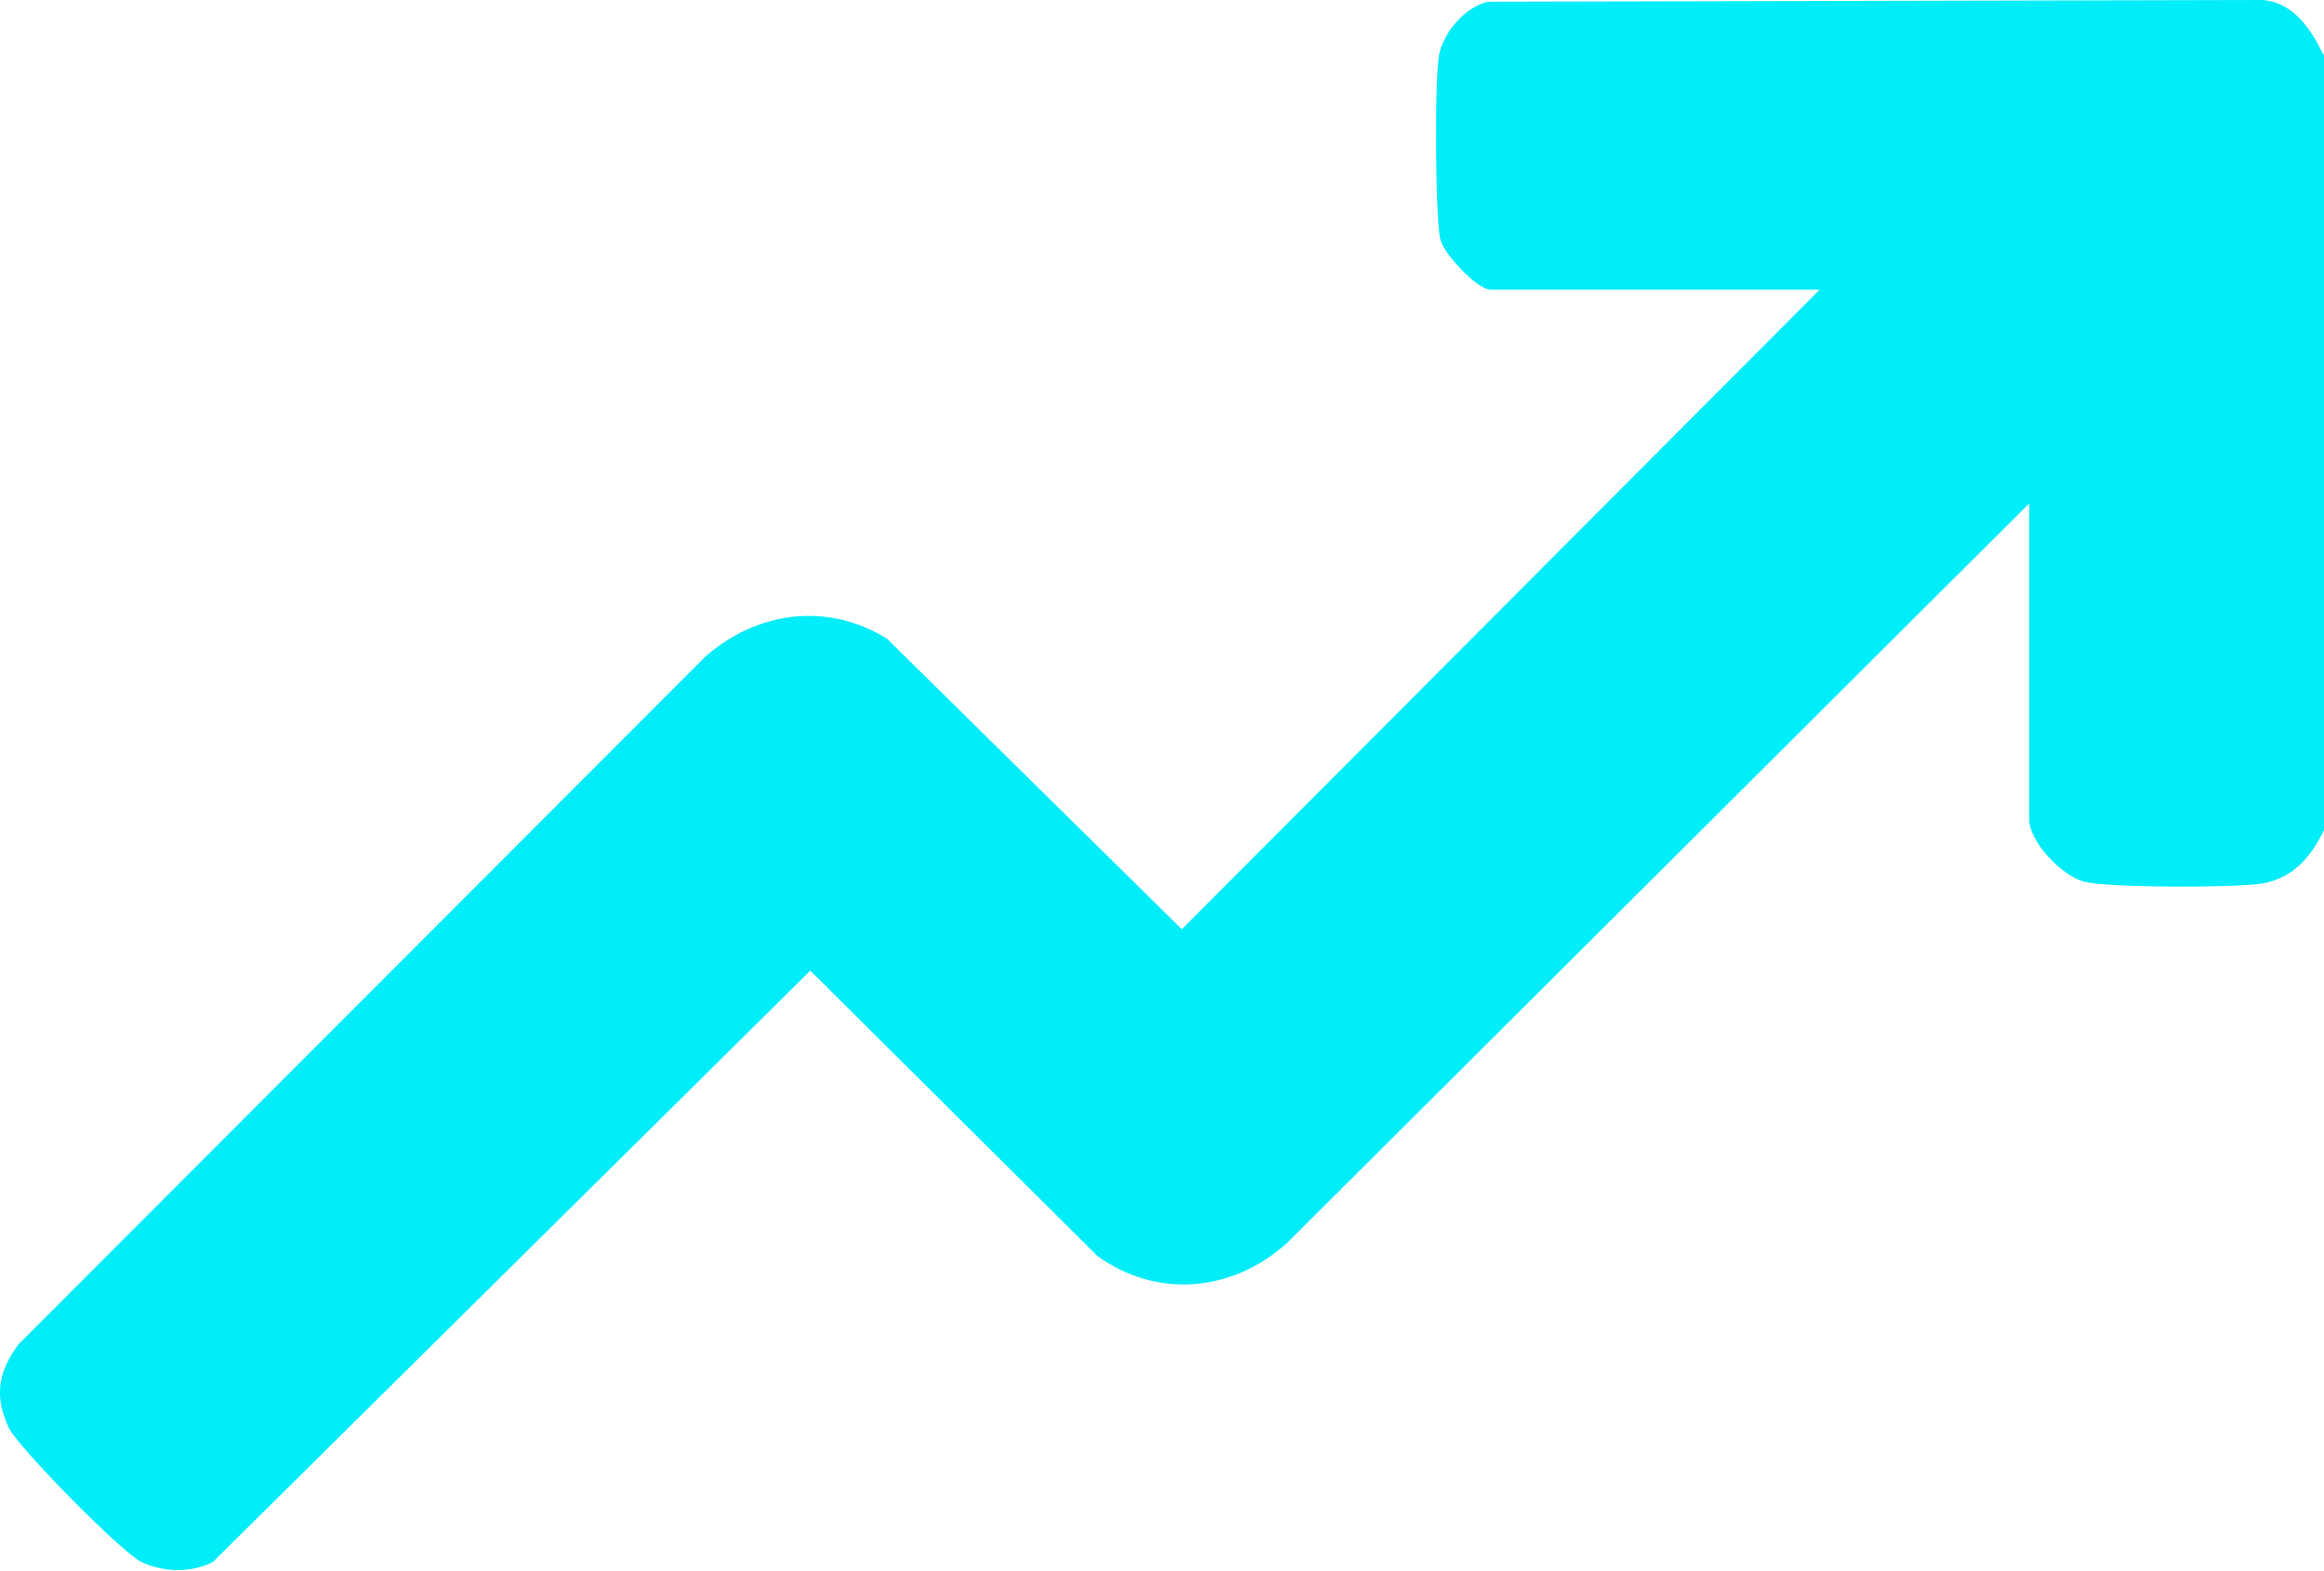
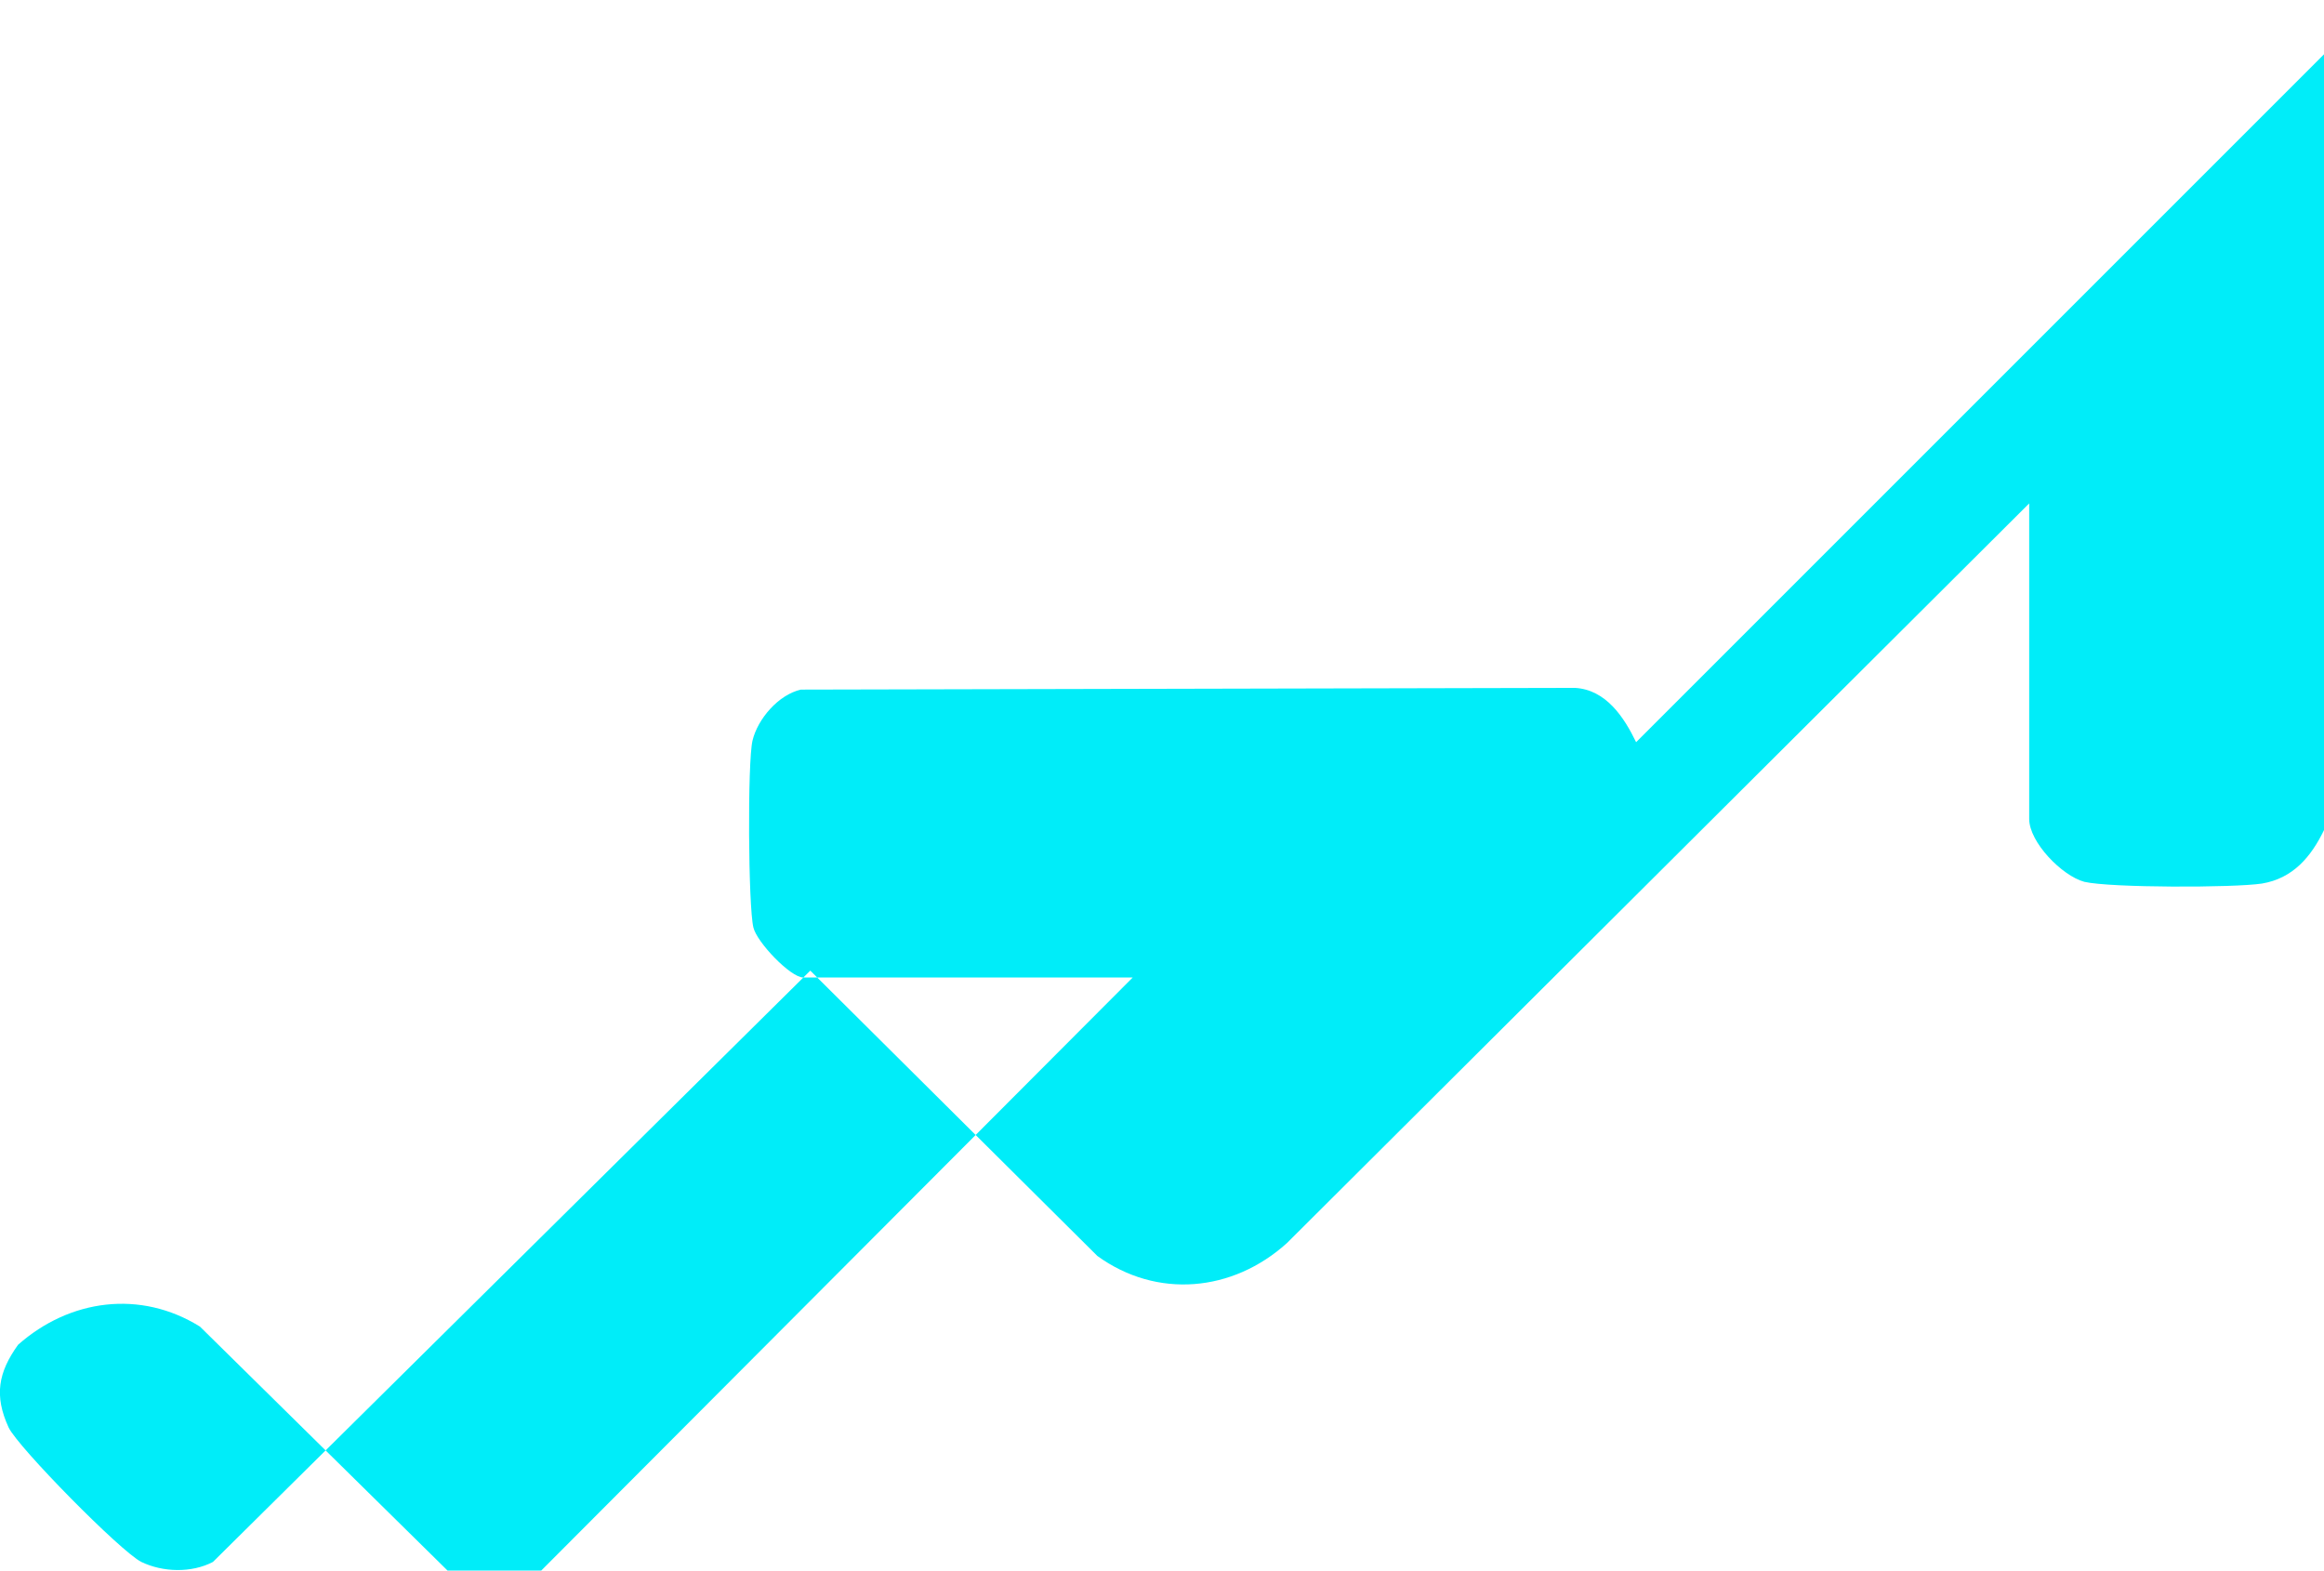
<svg xmlns="http://www.w3.org/2000/svg" id="Layer_1" data-name="Layer 1" viewBox="0 0 26.96 18.22">
  <defs>
    <style>
      .cls-1 {
        fill: #00edf9;
      }
    </style>
  </defs>
-   <path class="cls-1" d="M26.96.63v9c-.15.31-.36.56-.72.62-.33.05-1.76.05-2.06-.02-.26-.07-.64-.46-.64-.73v-3.66l-8.61,8.58c-.63.57-1.51.65-2.2.15l-3.33-3.31-6.93,6.86c-.25.13-.58.12-.83,0-.24-.12-1.43-1.33-1.54-1.56-.17-.37-.12-.64.11-.96l7.97-7.98c.6-.53,1.42-.64,2.11-.21l3.42,3.37,7.4-7.42h-3.82c-.15,0-.54-.41-.58-.58-.06-.24-.07-1.92-.01-2.17s.3-.53.56-.59l8.98-.02c.36.02.57.34.71.63Z" />
+   <path class="cls-1" d="M26.96.63v9c-.15.31-.36.56-.72.62-.33.05-1.76.05-2.06-.02-.26-.07-.64-.46-.64-.73v-3.66l-8.61,8.58c-.63.57-1.51.65-2.2.15l-3.33-3.31-6.93,6.86c-.25.13-.58.12-.83,0-.24-.12-1.43-1.33-1.54-1.56-.17-.37-.12-.64.11-.96c.6-.53,1.42-.64,2.11-.21l3.42,3.37,7.4-7.42h-3.82c-.15,0-.54-.41-.58-.58-.06-.24-.07-1.92-.01-2.17s.3-.53.56-.59l8.98-.02c.36.02.57.34.71.63Z" />
</svg>